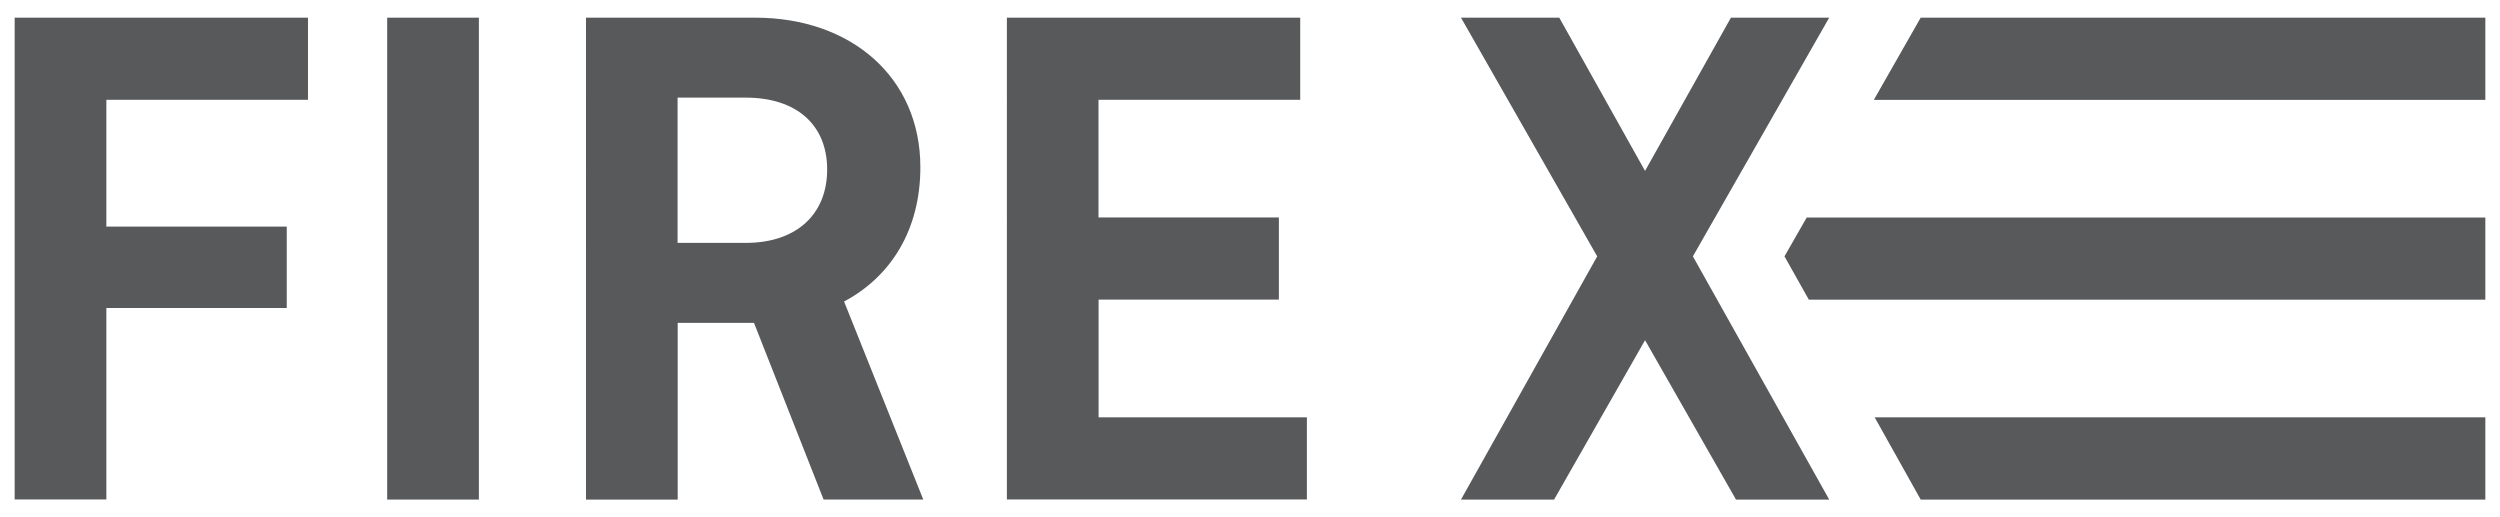
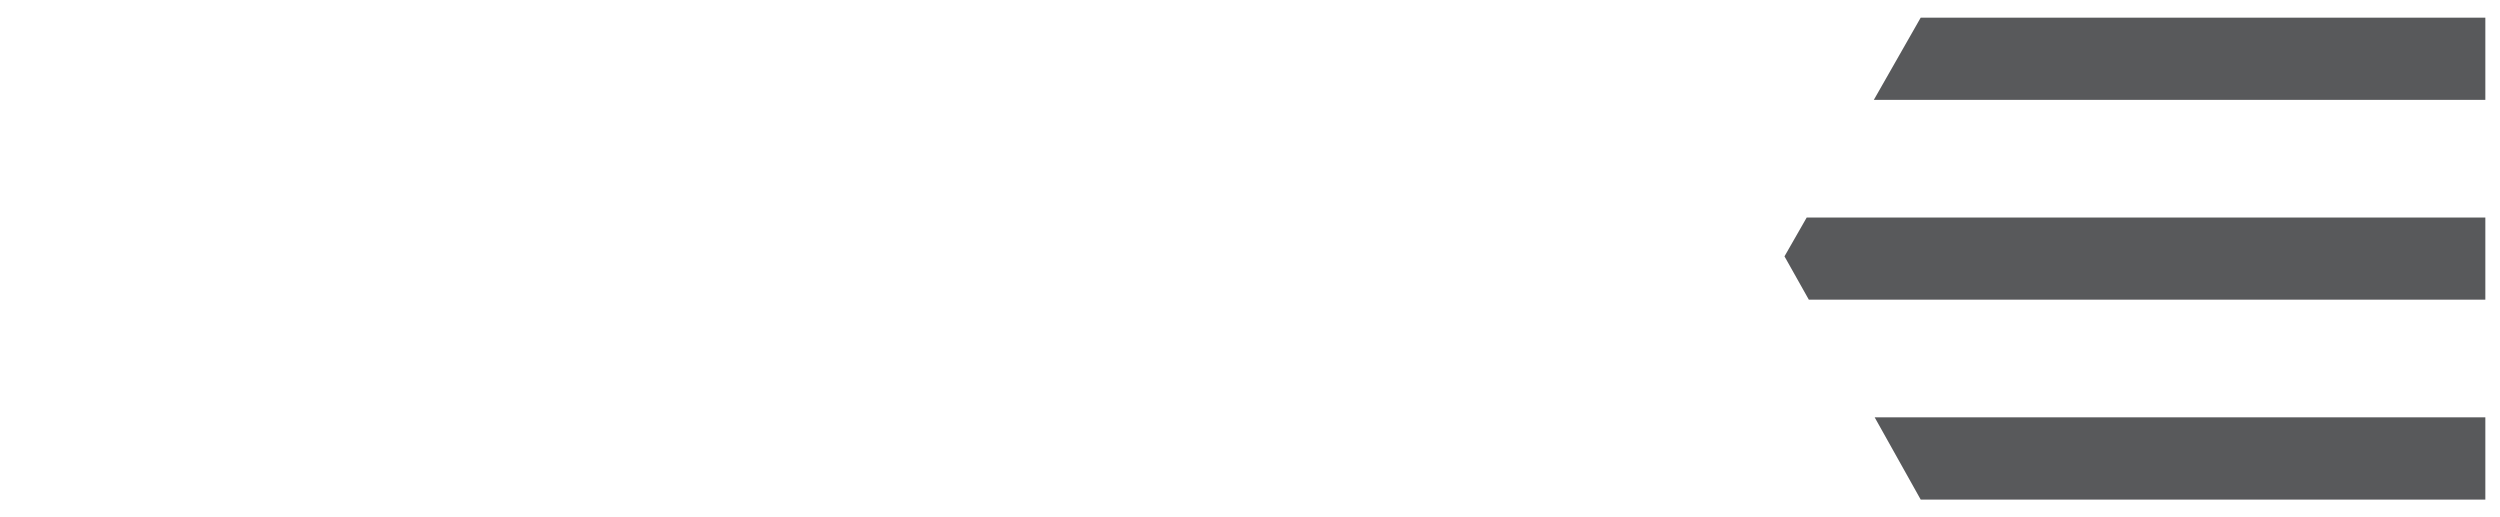
<svg xmlns="http://www.w3.org/2000/svg" id="Layer_1" data-name="Layer 1" viewBox="0 0 232 48">
  <defs>
    <style>
      .cls-1 {
        fill: #58595b;
        stroke-width: 0px;
      }
    </style>
  </defs>
-   <path class="cls-1" d="M101.95,27.81v10.92h19.33v7.62h-27.84V1.64h27.22v7.62h-18.72v10.92h16.74v7.62h-16.74Z" />
-   <path class="cls-1" d="M9.87,28.59v17.76H1.36V1.64h27.22v7.62H9.87v11.77h16.74v7.55H9.87Z" />
-   <path class="cls-1" d="M44.44,46.36h-8.51V1.64h8.51v44.72Z" />
-   <path class="cls-1" d="M76.43,46.36l-6.46-16.4h-7.08v16.4h-8.51V1.64h15.72c8.85,0,15.31,5.51,15.31,13.88,0,5.79-2.72,10.14-7.08,12.46l7.35,18.38h-9.26ZM62.88,9.06v13.48h6.33c4.7,0,7.55-2.65,7.55-6.81s-2.86-6.67-7.55-6.67h-6.33Z" />
-   <polygon class="cls-1" points="169.75 1.64 160.63 1.64 152.66 15.86 144.7 1.64 135.58 1.64 148.22 23.79 135.58 46.36 144.22 46.36 152.66 31.57 161.1 46.36 169.75 46.36 157.1 23.79 169.75 1.64" />
  <polygon class="cls-1" points="230.64 9.27 230.64 1.64 178.24 1.64 173.89 9.27 230.64 9.27" />
  <polygon class="cls-1" points="167.86 27.81 230.64 27.81 230.64 20.19 167.66 20.19 165.6 23.79 167.86 27.81" />
  <polygon class="cls-1" points="230.64 46.36 230.64 38.73 173.97 38.73 178.24 46.36 230.64 46.36" />
</svg>